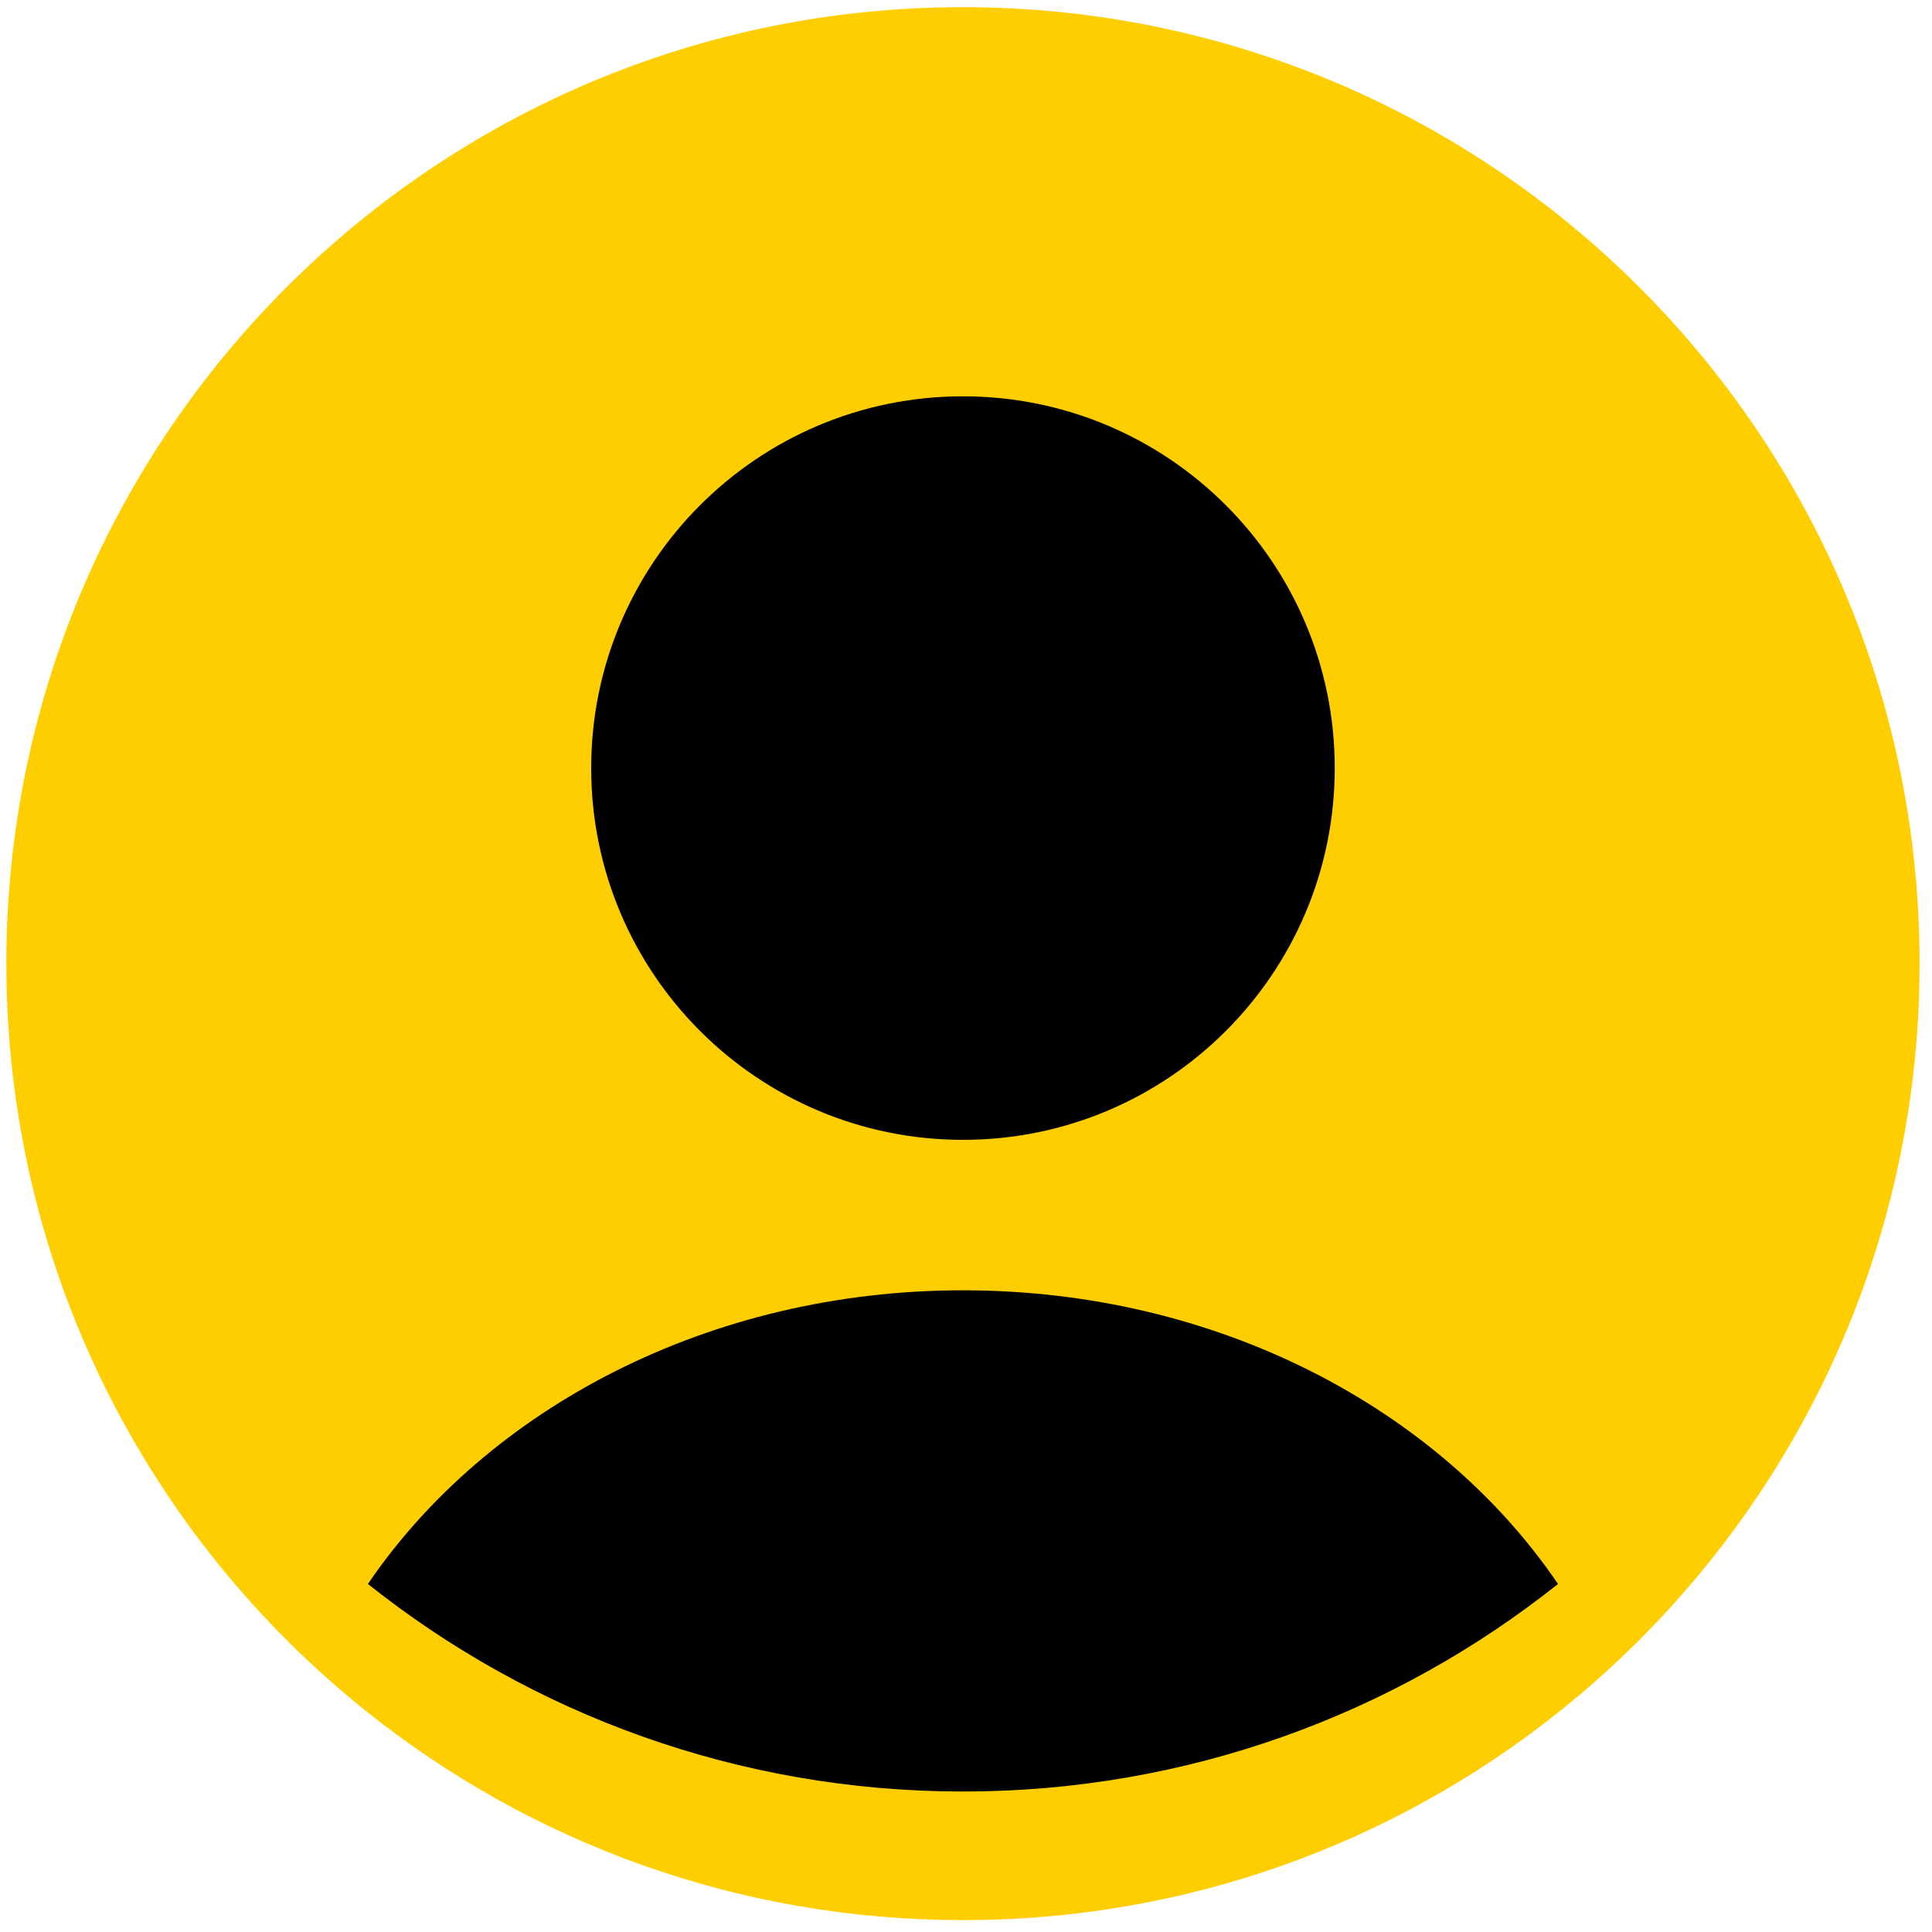
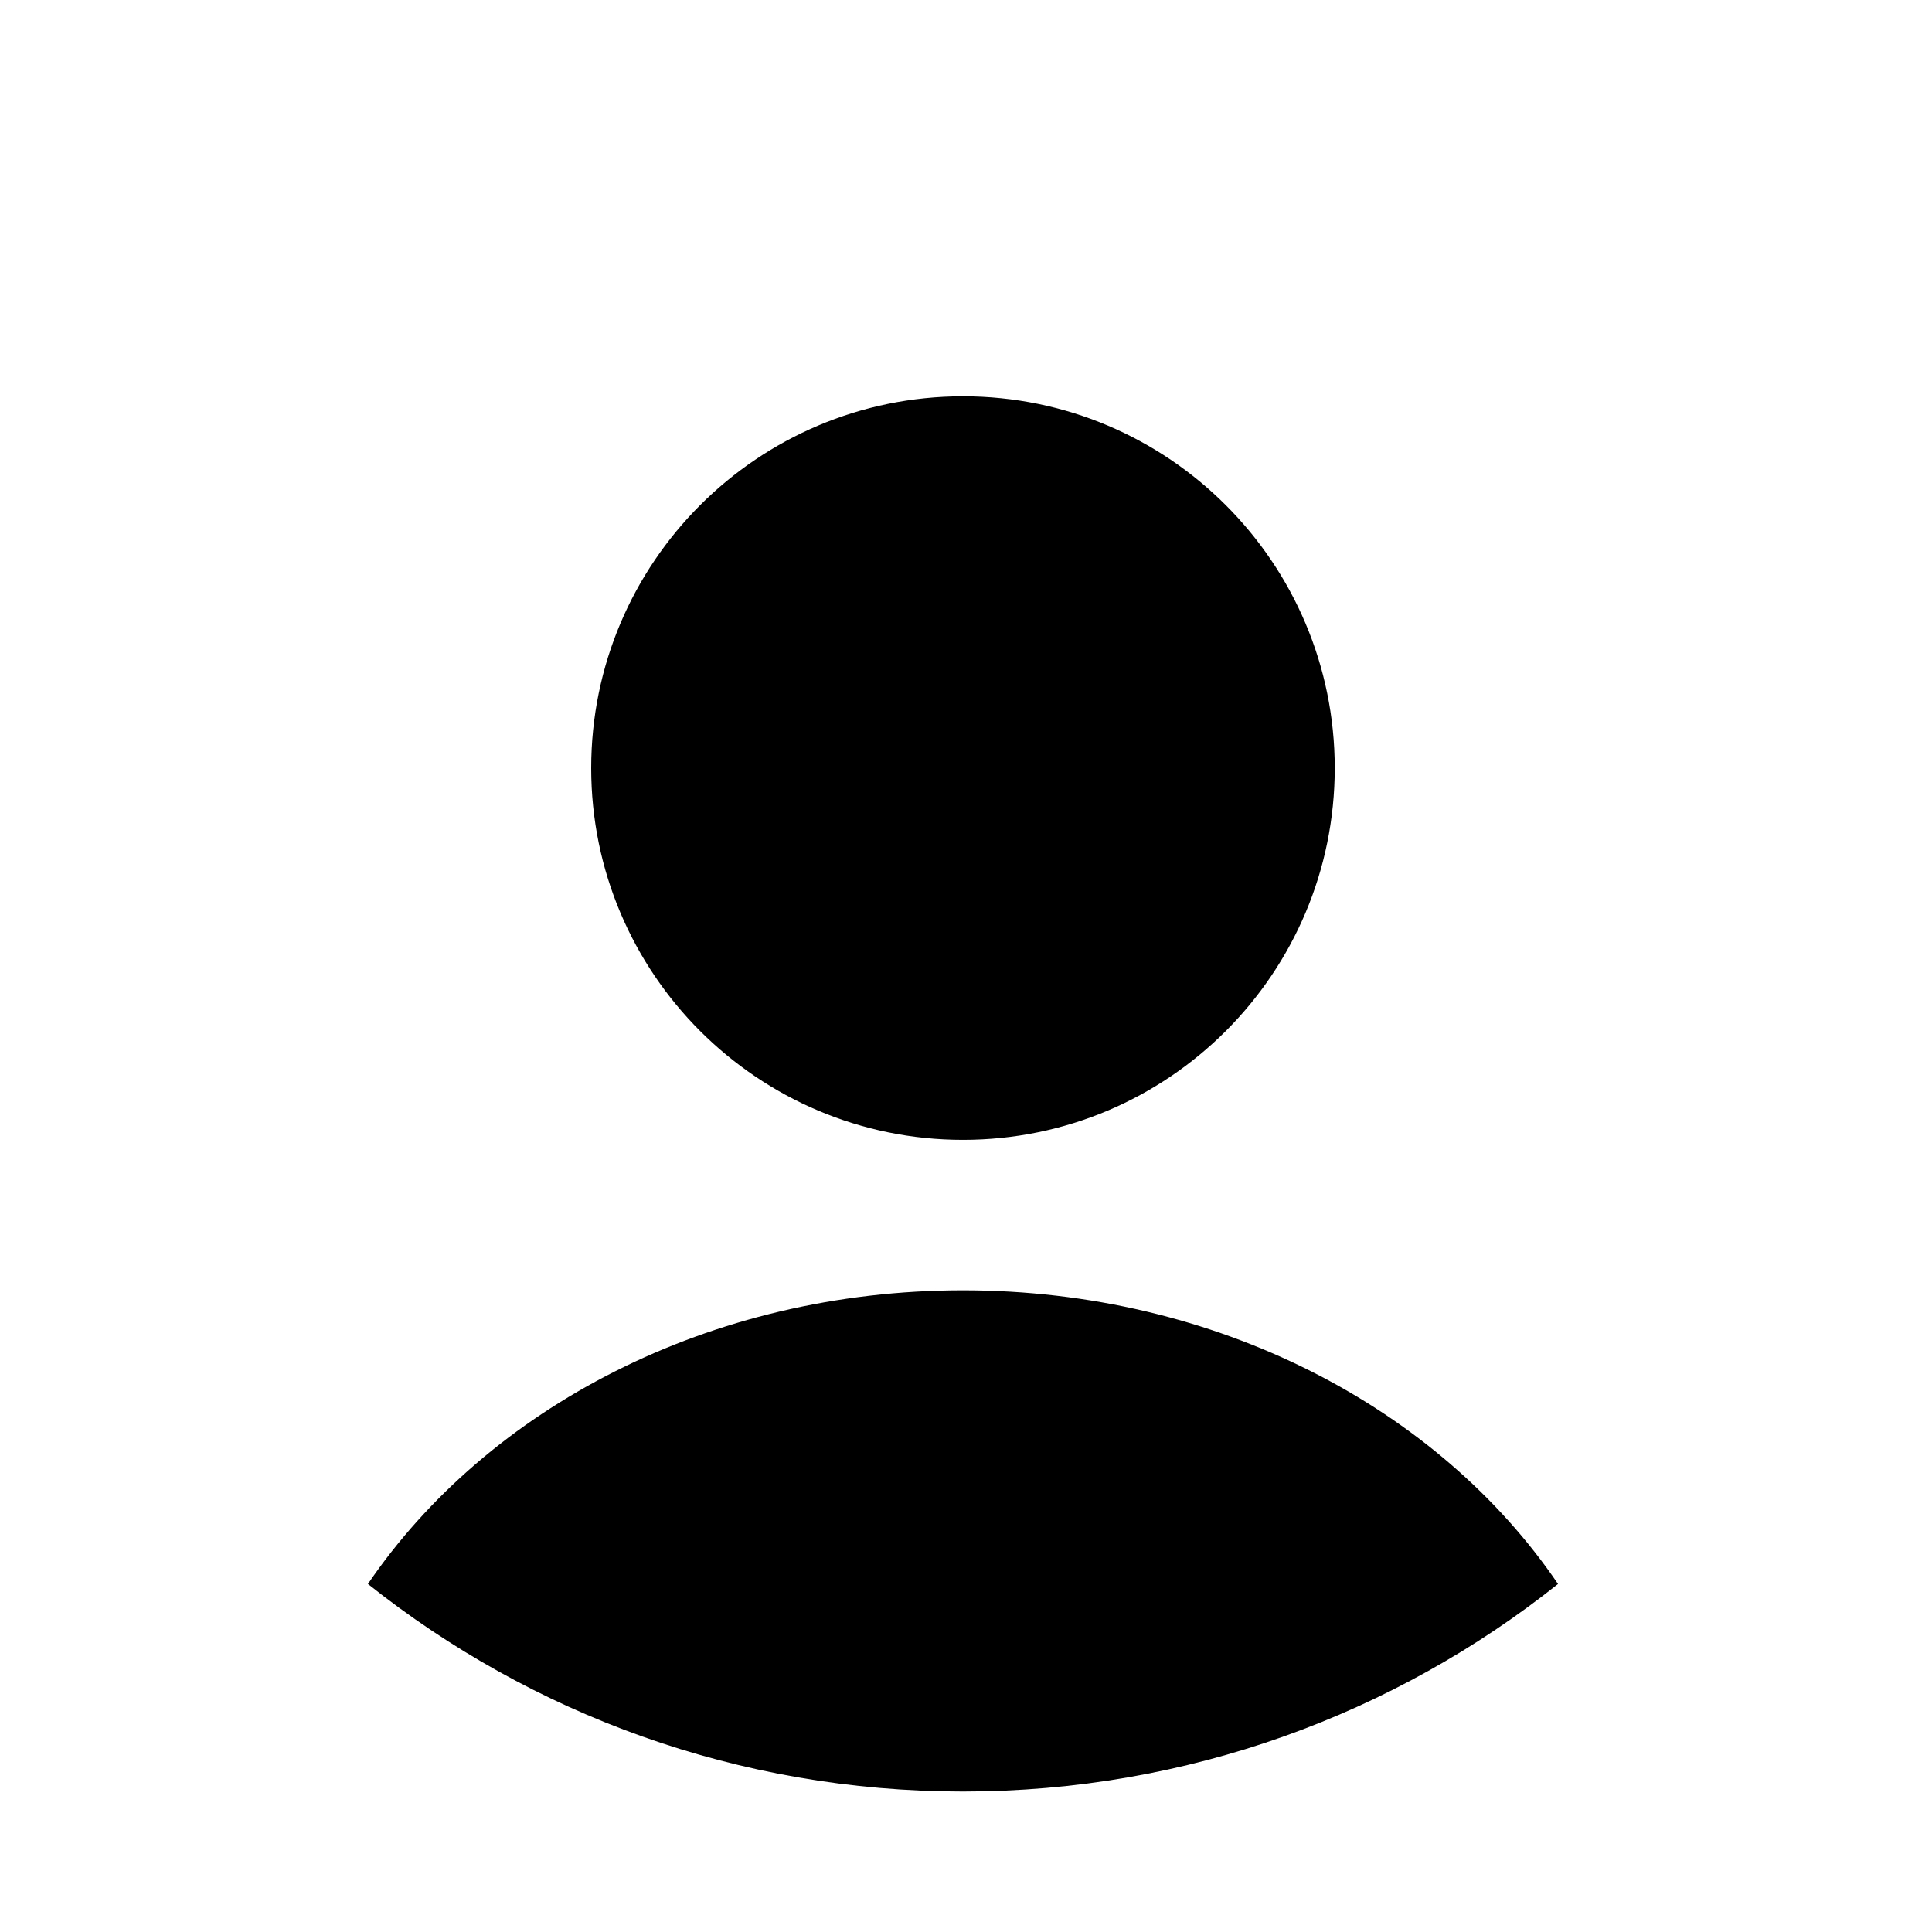
<svg xmlns="http://www.w3.org/2000/svg" width="70" height="70" viewBox="0 0 70 70" fill="none">
-   <path d="M69.55 34.91C69.55 45.9 64.43 55.7 56.45 62.05C50.531 66.76 43.041 69.57 34.891 69.57C26.741 69.57 19.25 66.76 13.33 62.05C5.35 55.7 0.23 45.91 0.23 34.91C0.23 15.77 15.751 0.26 34.88 0.26C54.031 0.26 69.55 15.77 69.55 34.91Z" fill="#FFCE00" />
  <path d="M34.89 41.299C42.329 41.299 48.36 35.269 48.36 27.829C48.36 20.39 42.329 14.359 34.89 14.359C27.451 14.359 21.42 20.39 21.42 27.829C21.42 35.269 27.451 41.299 34.89 41.299Z" fill="black" />
  <path d="M56.45 57.39C50.53 62.1 43.04 64.91 34.89 64.91C26.74 64.91 19.25 62.1 13.33 57.39C17.66 51.03 25.7 46.75 34.89 46.75C44.09 46.75 52.12 51.02 56.45 57.39Z" fill="black" />
</svg>